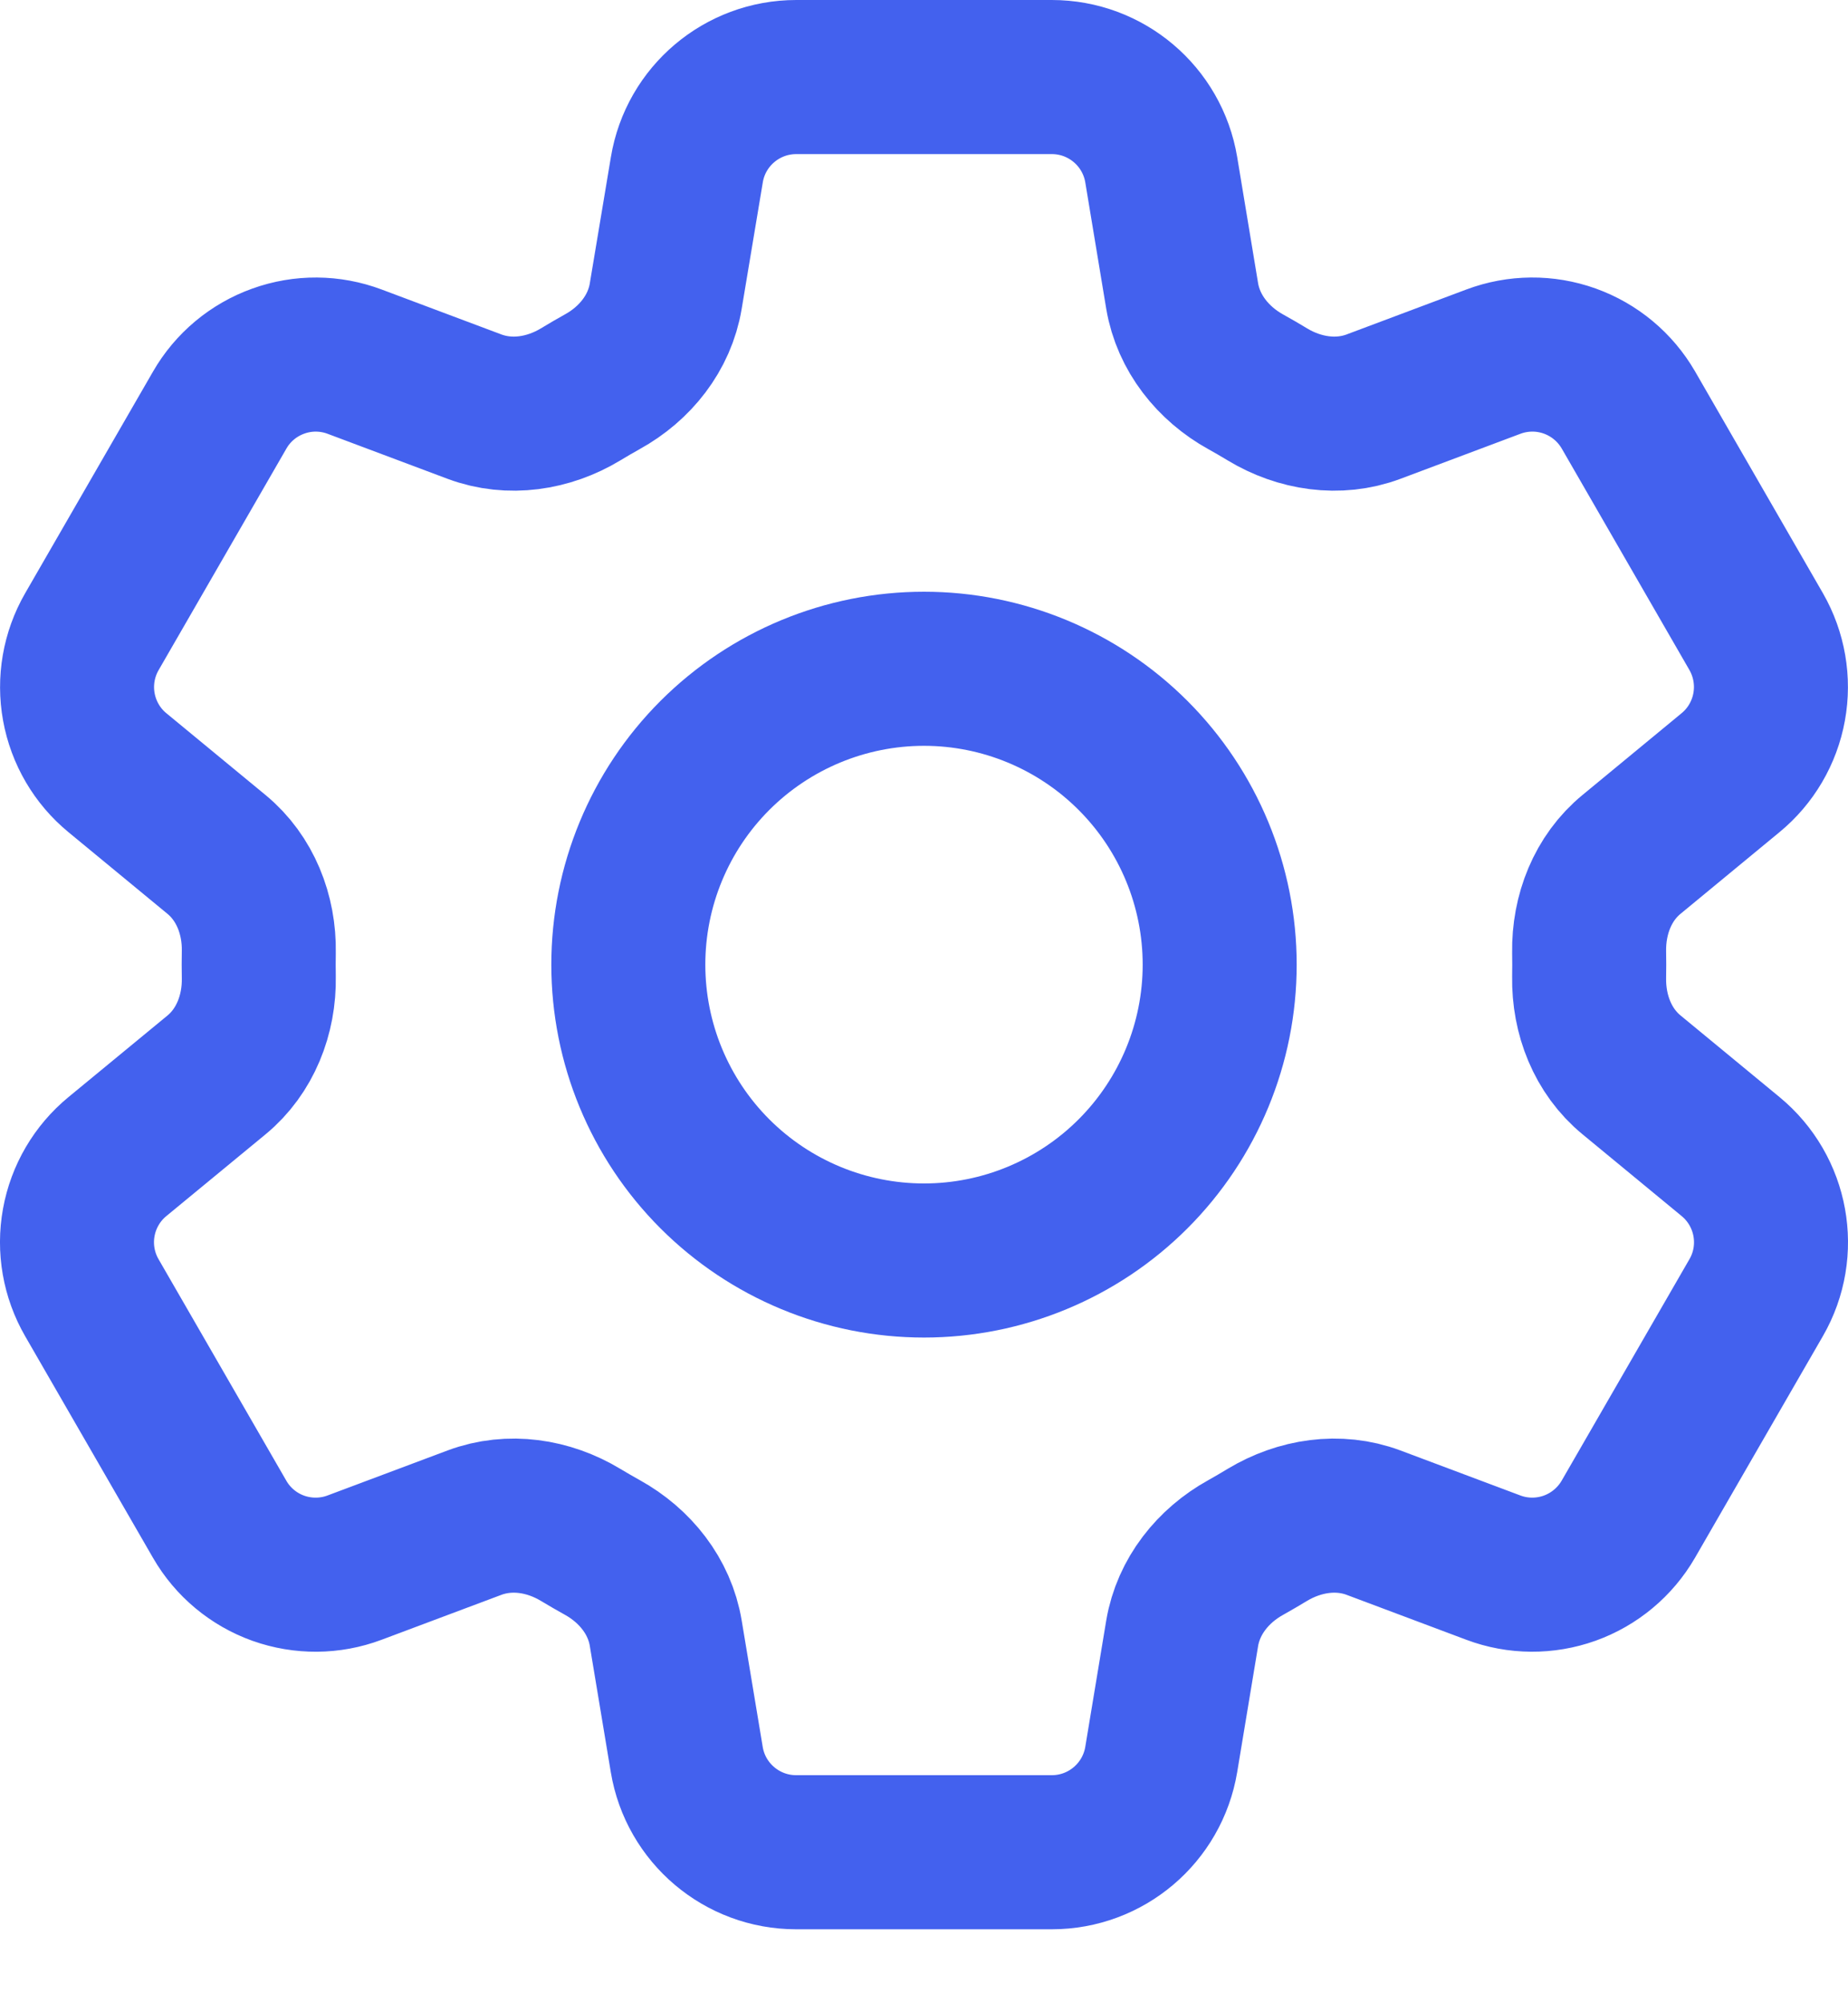
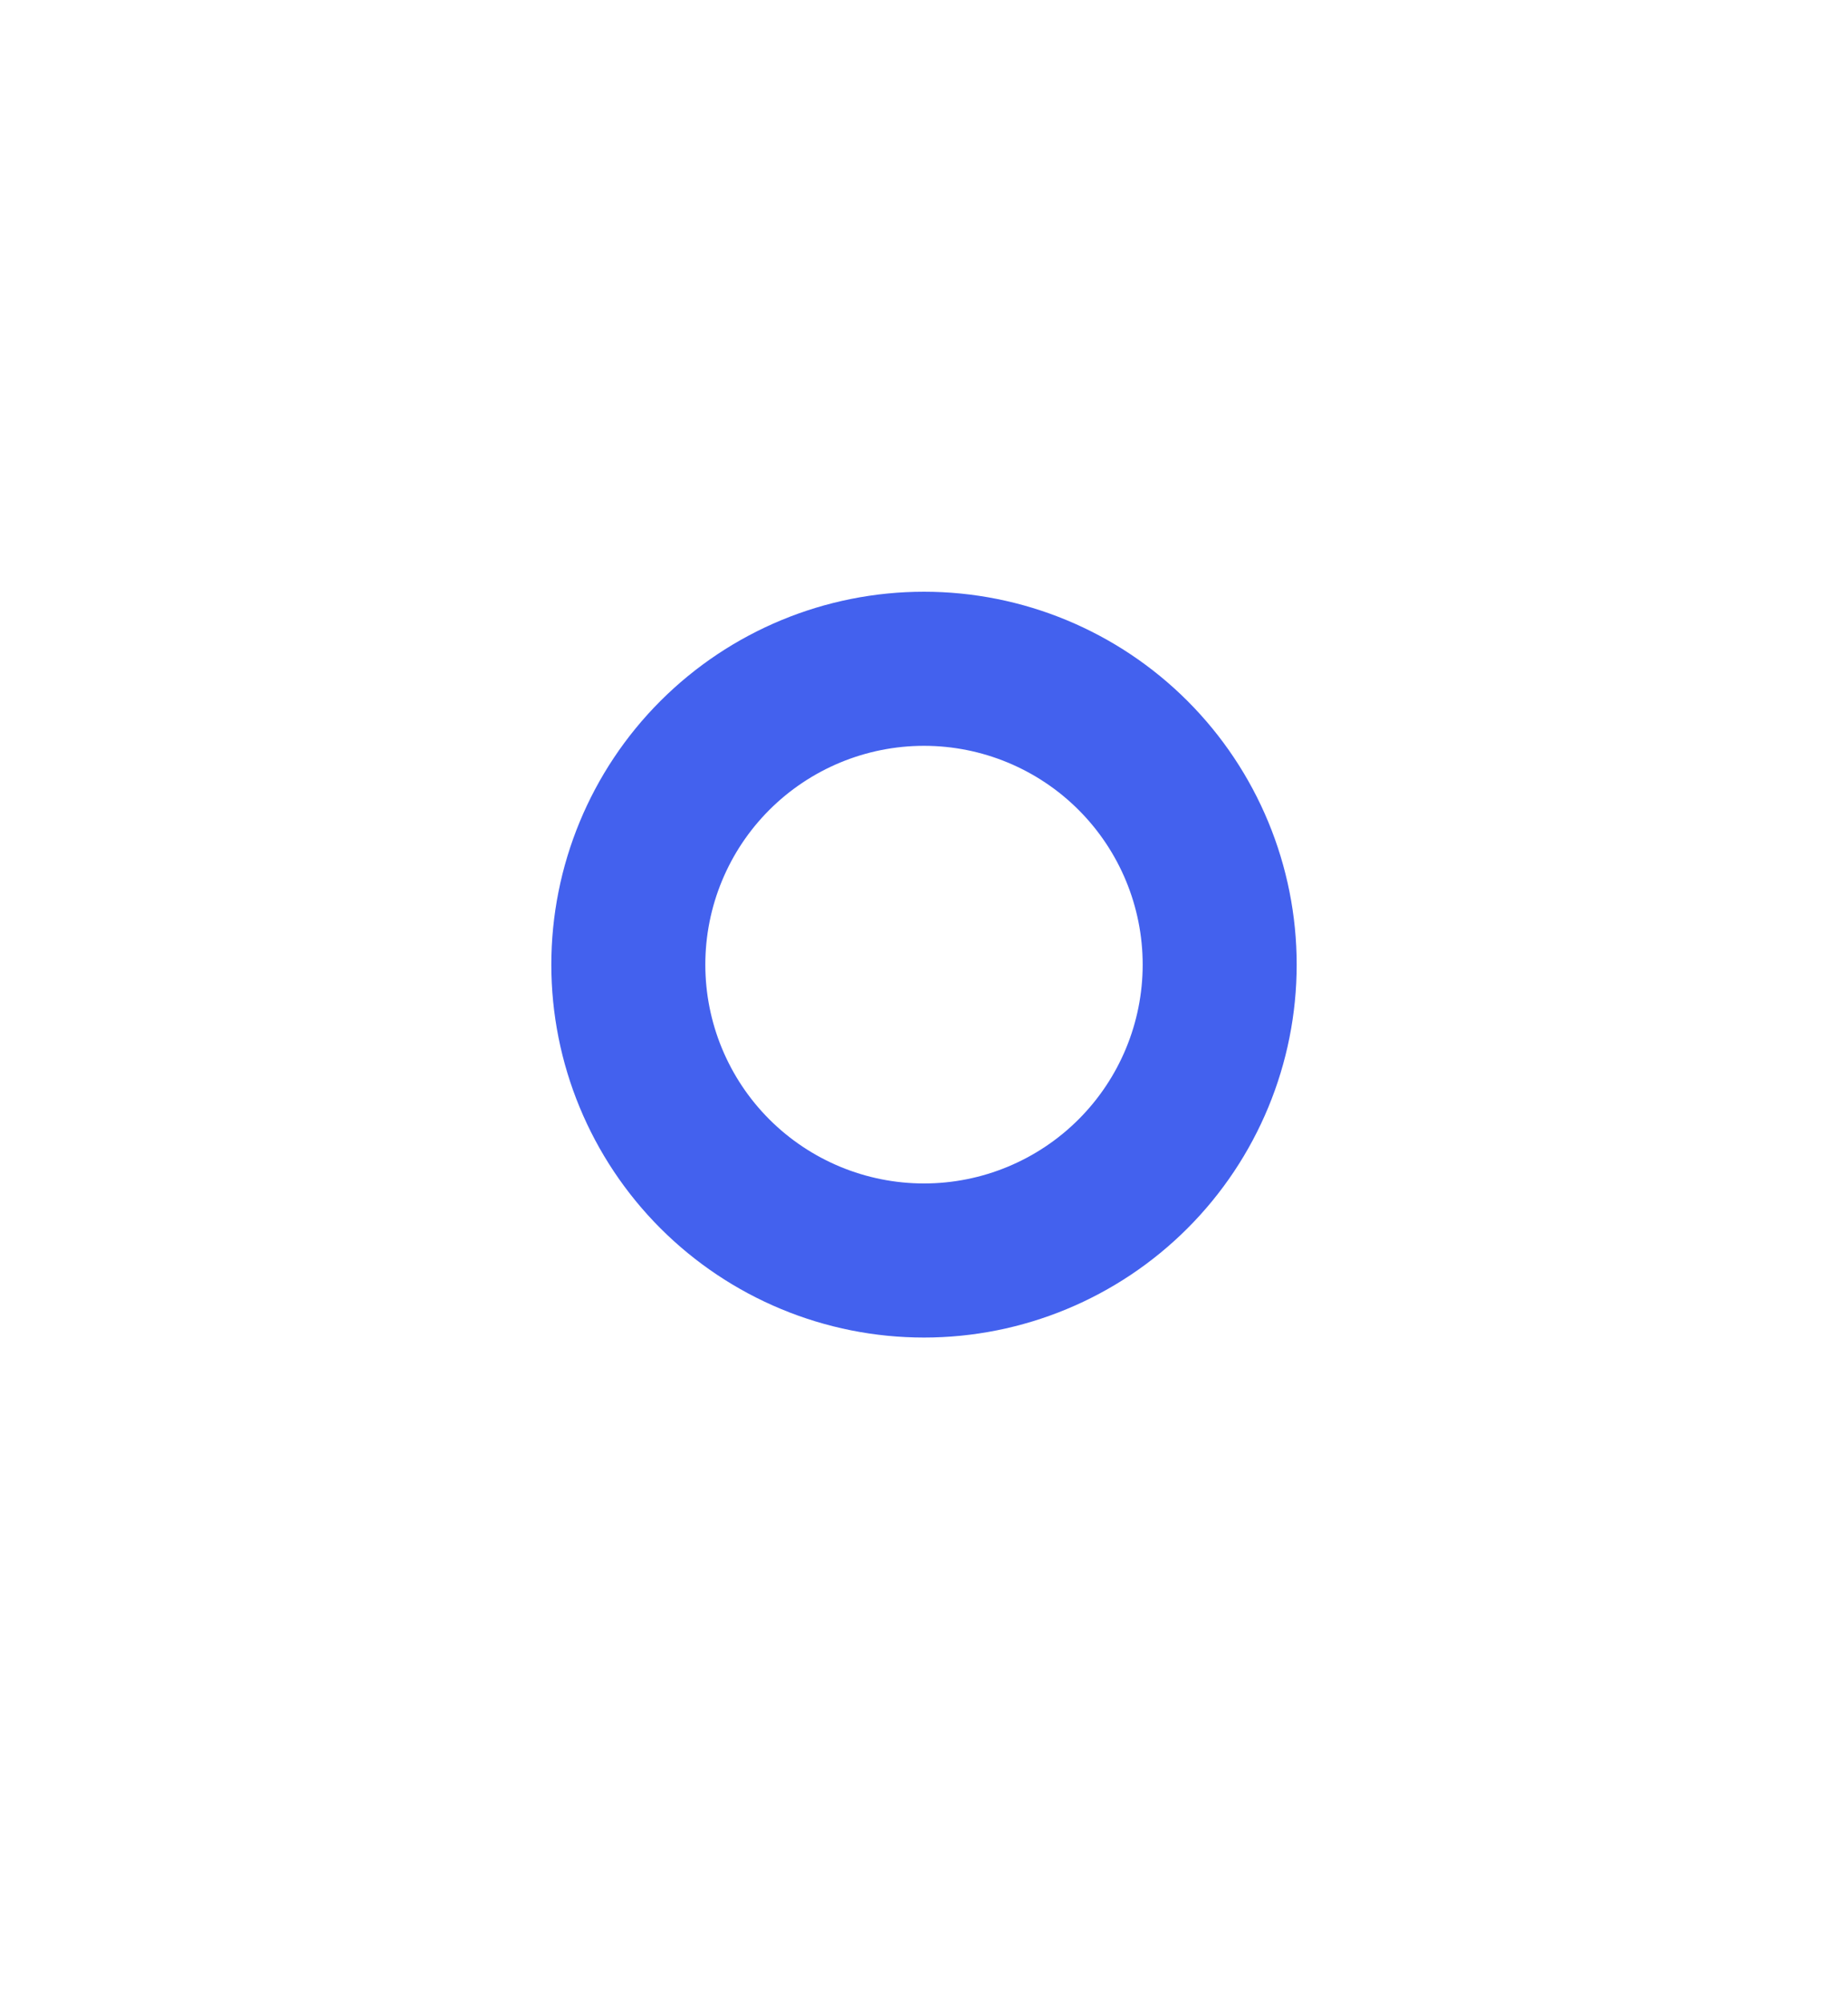
<svg xmlns="http://www.w3.org/2000/svg" width="24" height="26" viewBox="0 0 24 26" fill="none">
-   <path d="M8.92 2.203C9.035 1.509 9.637 1 10.341 1H13.66C14.364 1 14.965 1.509 15.081 2.203L15.353 3.843C15.434 4.322 15.754 4.721 16.179 4.956C16.274 5.008 16.367 5.063 16.46 5.119C16.875 5.37 17.382 5.448 17.837 5.278L19.394 4.694C19.713 4.574 20.065 4.571 20.386 4.686C20.707 4.801 20.977 5.026 21.148 5.321L22.807 8.197C22.977 8.493 23.037 8.839 22.976 9.174C22.915 9.51 22.737 9.813 22.474 10.029L21.19 11.088C20.815 11.395 20.63 11.872 20.638 12.357C20.64 12.466 20.64 12.575 20.638 12.684C20.63 13.168 20.815 13.644 21.189 13.951L22.475 15.011C23.018 15.459 23.159 16.232 22.808 16.841L21.147 19.718C20.976 20.013 20.706 20.238 20.386 20.353C20.065 20.468 19.713 20.466 19.394 20.346L17.837 19.762C17.382 19.592 16.877 19.67 16.459 19.921C16.366 19.977 16.273 20.032 16.178 20.085C15.754 20.319 15.434 20.718 15.353 21.197L15.081 22.836C14.965 23.531 14.364 24.04 13.66 24.04H10.339C9.636 24.04 9.034 23.531 8.919 22.837L8.646 21.197C8.567 20.718 8.247 20.319 7.822 20.084C7.727 20.031 7.633 19.977 7.54 19.921C7.124 19.67 6.619 19.592 6.163 19.762L4.605 20.346C4.286 20.466 3.935 20.468 3.614 20.354C3.293 20.239 3.023 20.014 2.853 19.719L1.193 16.843C1.022 16.547 0.962 16.201 1.023 15.866C1.084 15.53 1.262 15.227 1.525 15.011L2.811 13.952C3.184 13.645 3.37 13.168 3.361 12.683C3.359 12.574 3.359 12.465 3.361 12.356C3.37 11.872 3.184 11.396 2.811 11.089L1.525 10.029C1.262 9.813 1.085 9.51 1.024 9.175C0.963 8.84 1.023 8.494 1.193 8.199L2.853 5.323C3.023 5.027 3.293 4.802 3.614 4.687C3.935 4.571 4.287 4.574 4.606 4.694L6.163 5.278C6.619 5.448 7.124 5.37 7.54 5.119C7.632 5.063 7.727 5.008 7.822 4.955C8.247 4.721 8.567 4.322 8.646 3.843L8.92 2.203V2.203Z" stroke="#4361EE" stroke-width="2" stroke-linecap="round" stroke-linejoin="round" />
  <path d="M15.84 12.52C15.84 13.538 15.435 14.515 14.715 15.235C13.995 15.955 13.018 16.36 12 16.36C10.981 16.36 10.005 15.955 9.284 15.235C8.564 14.515 8.16 13.538 8.16 12.52C8.16 11.502 8.564 10.525 9.284 9.805C10.005 9.085 10.981 8.68 12 8.68C13.018 8.68 13.995 9.085 14.715 9.805C15.435 10.525 15.84 11.502 15.84 12.52V12.52Z" stroke="#4361EE" stroke-width="2" stroke-linecap="round" stroke-linejoin="round" />
</svg>